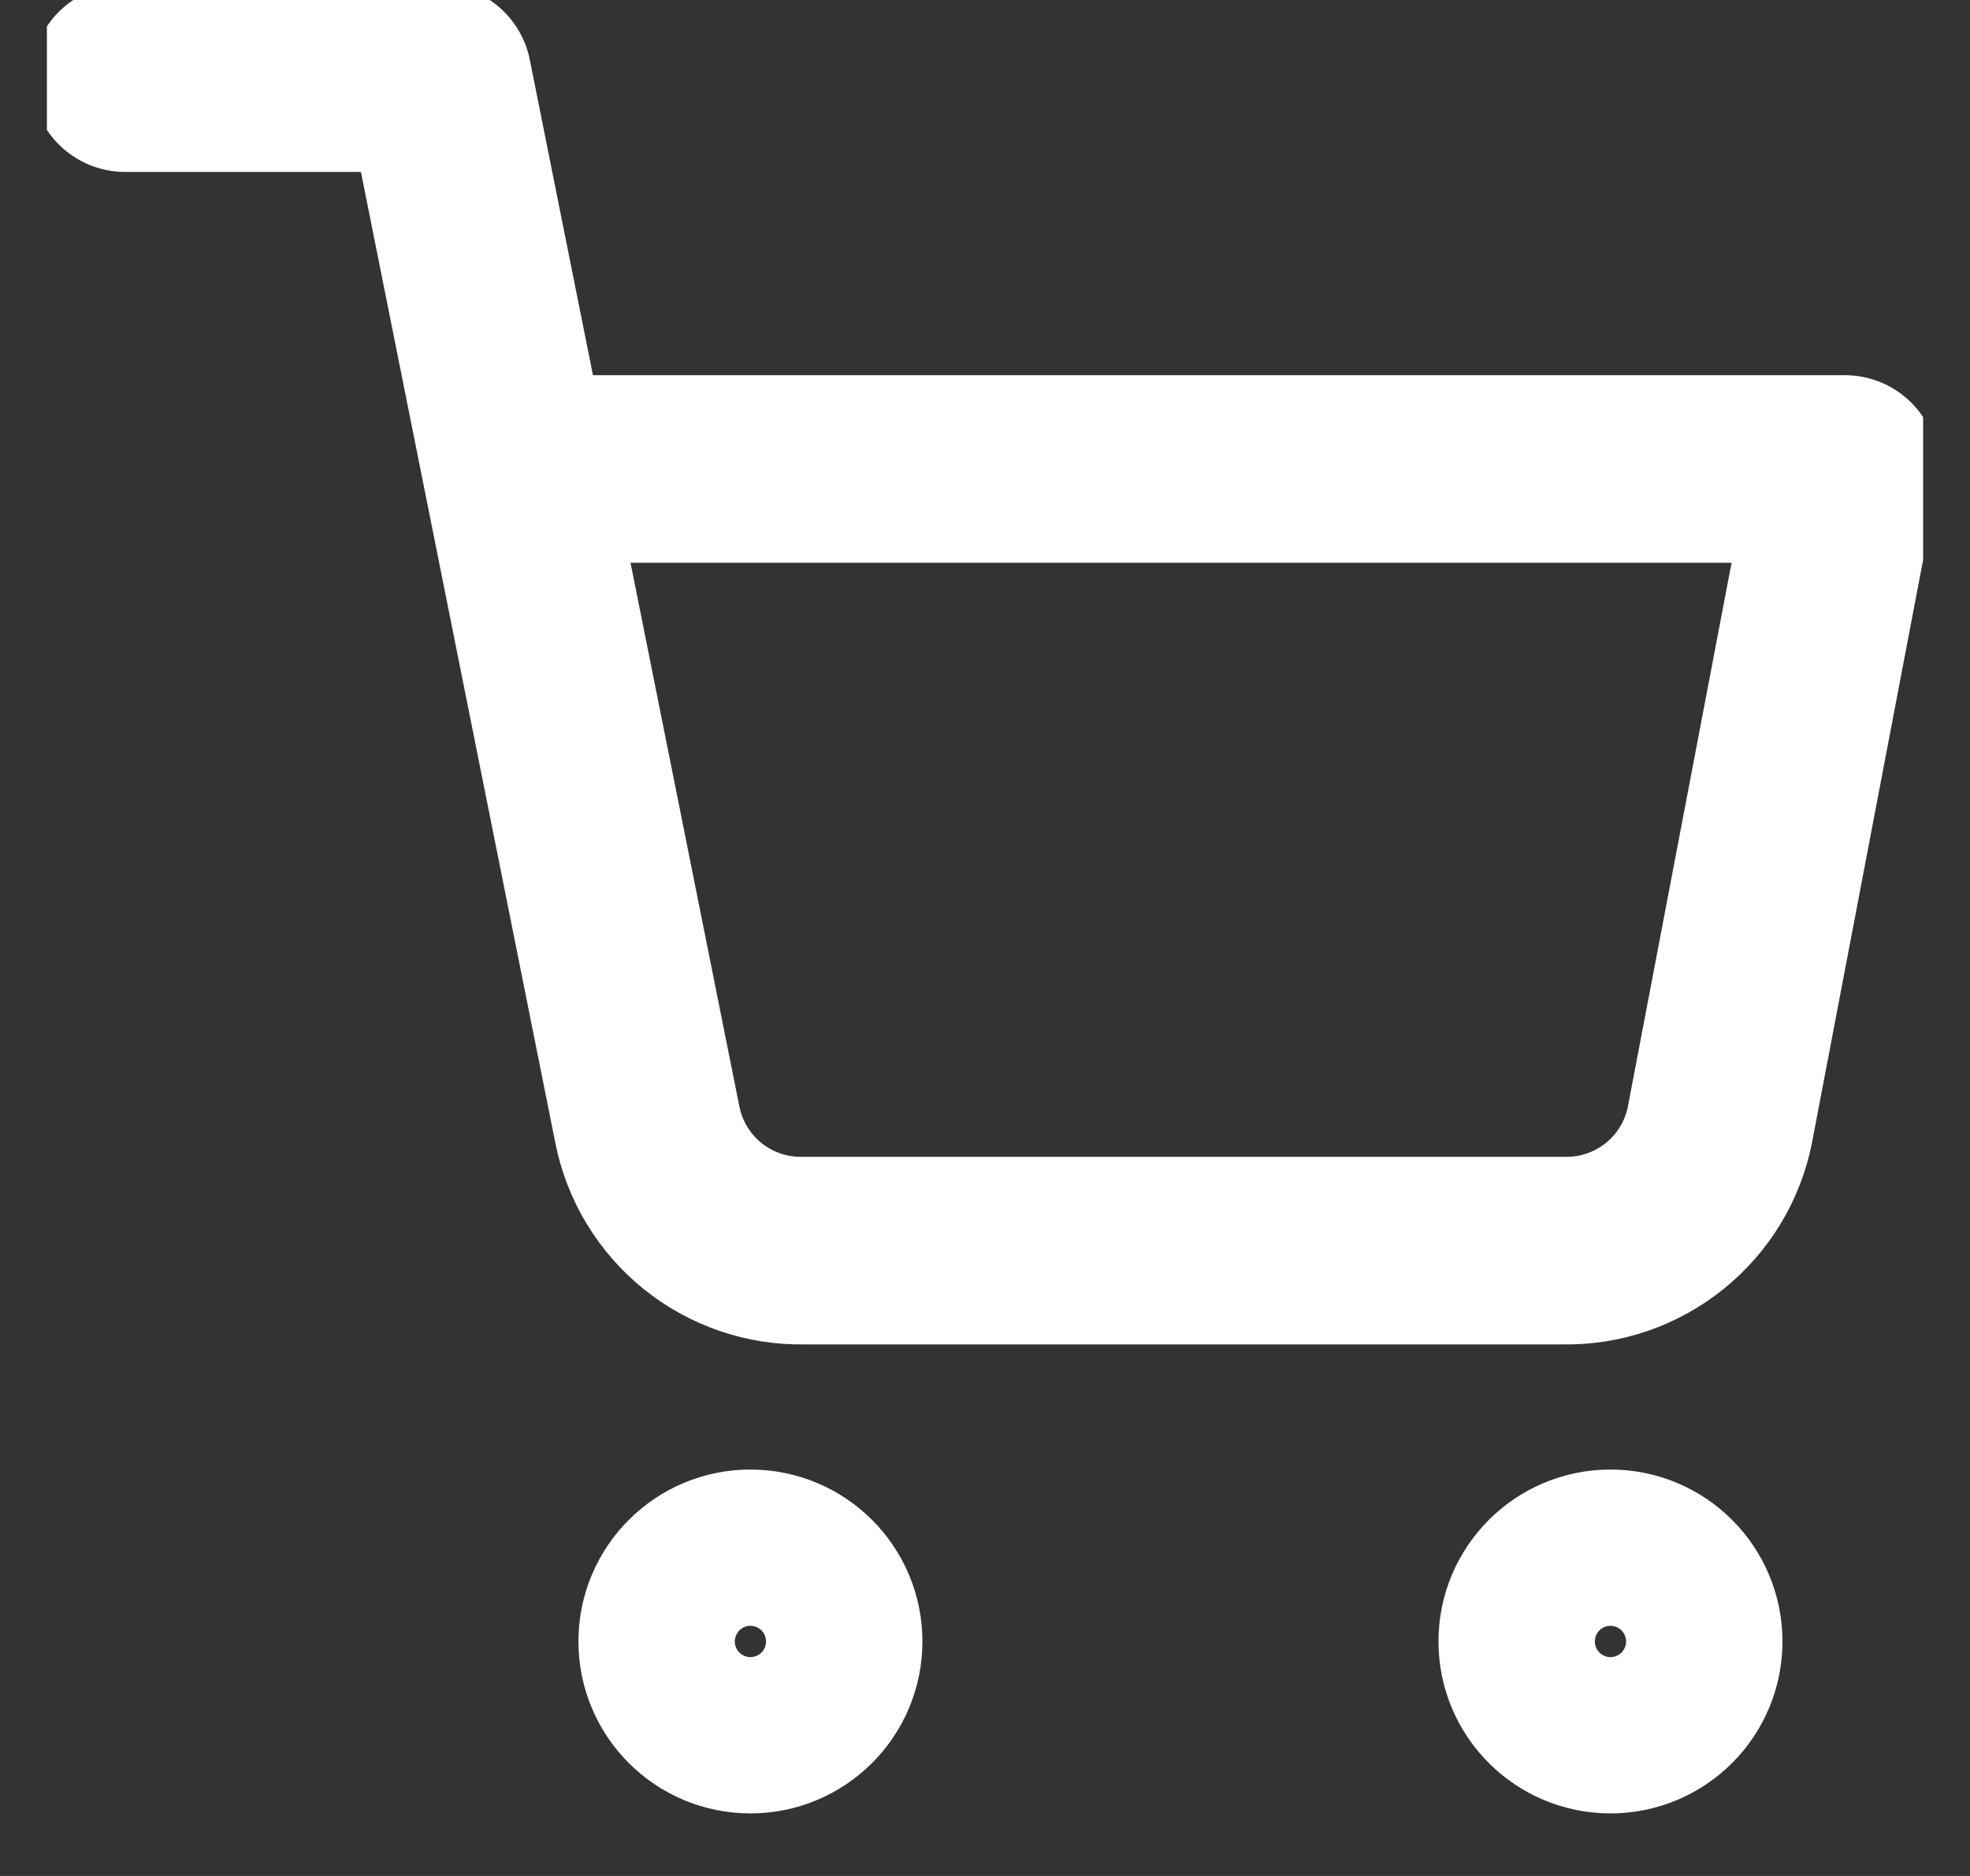
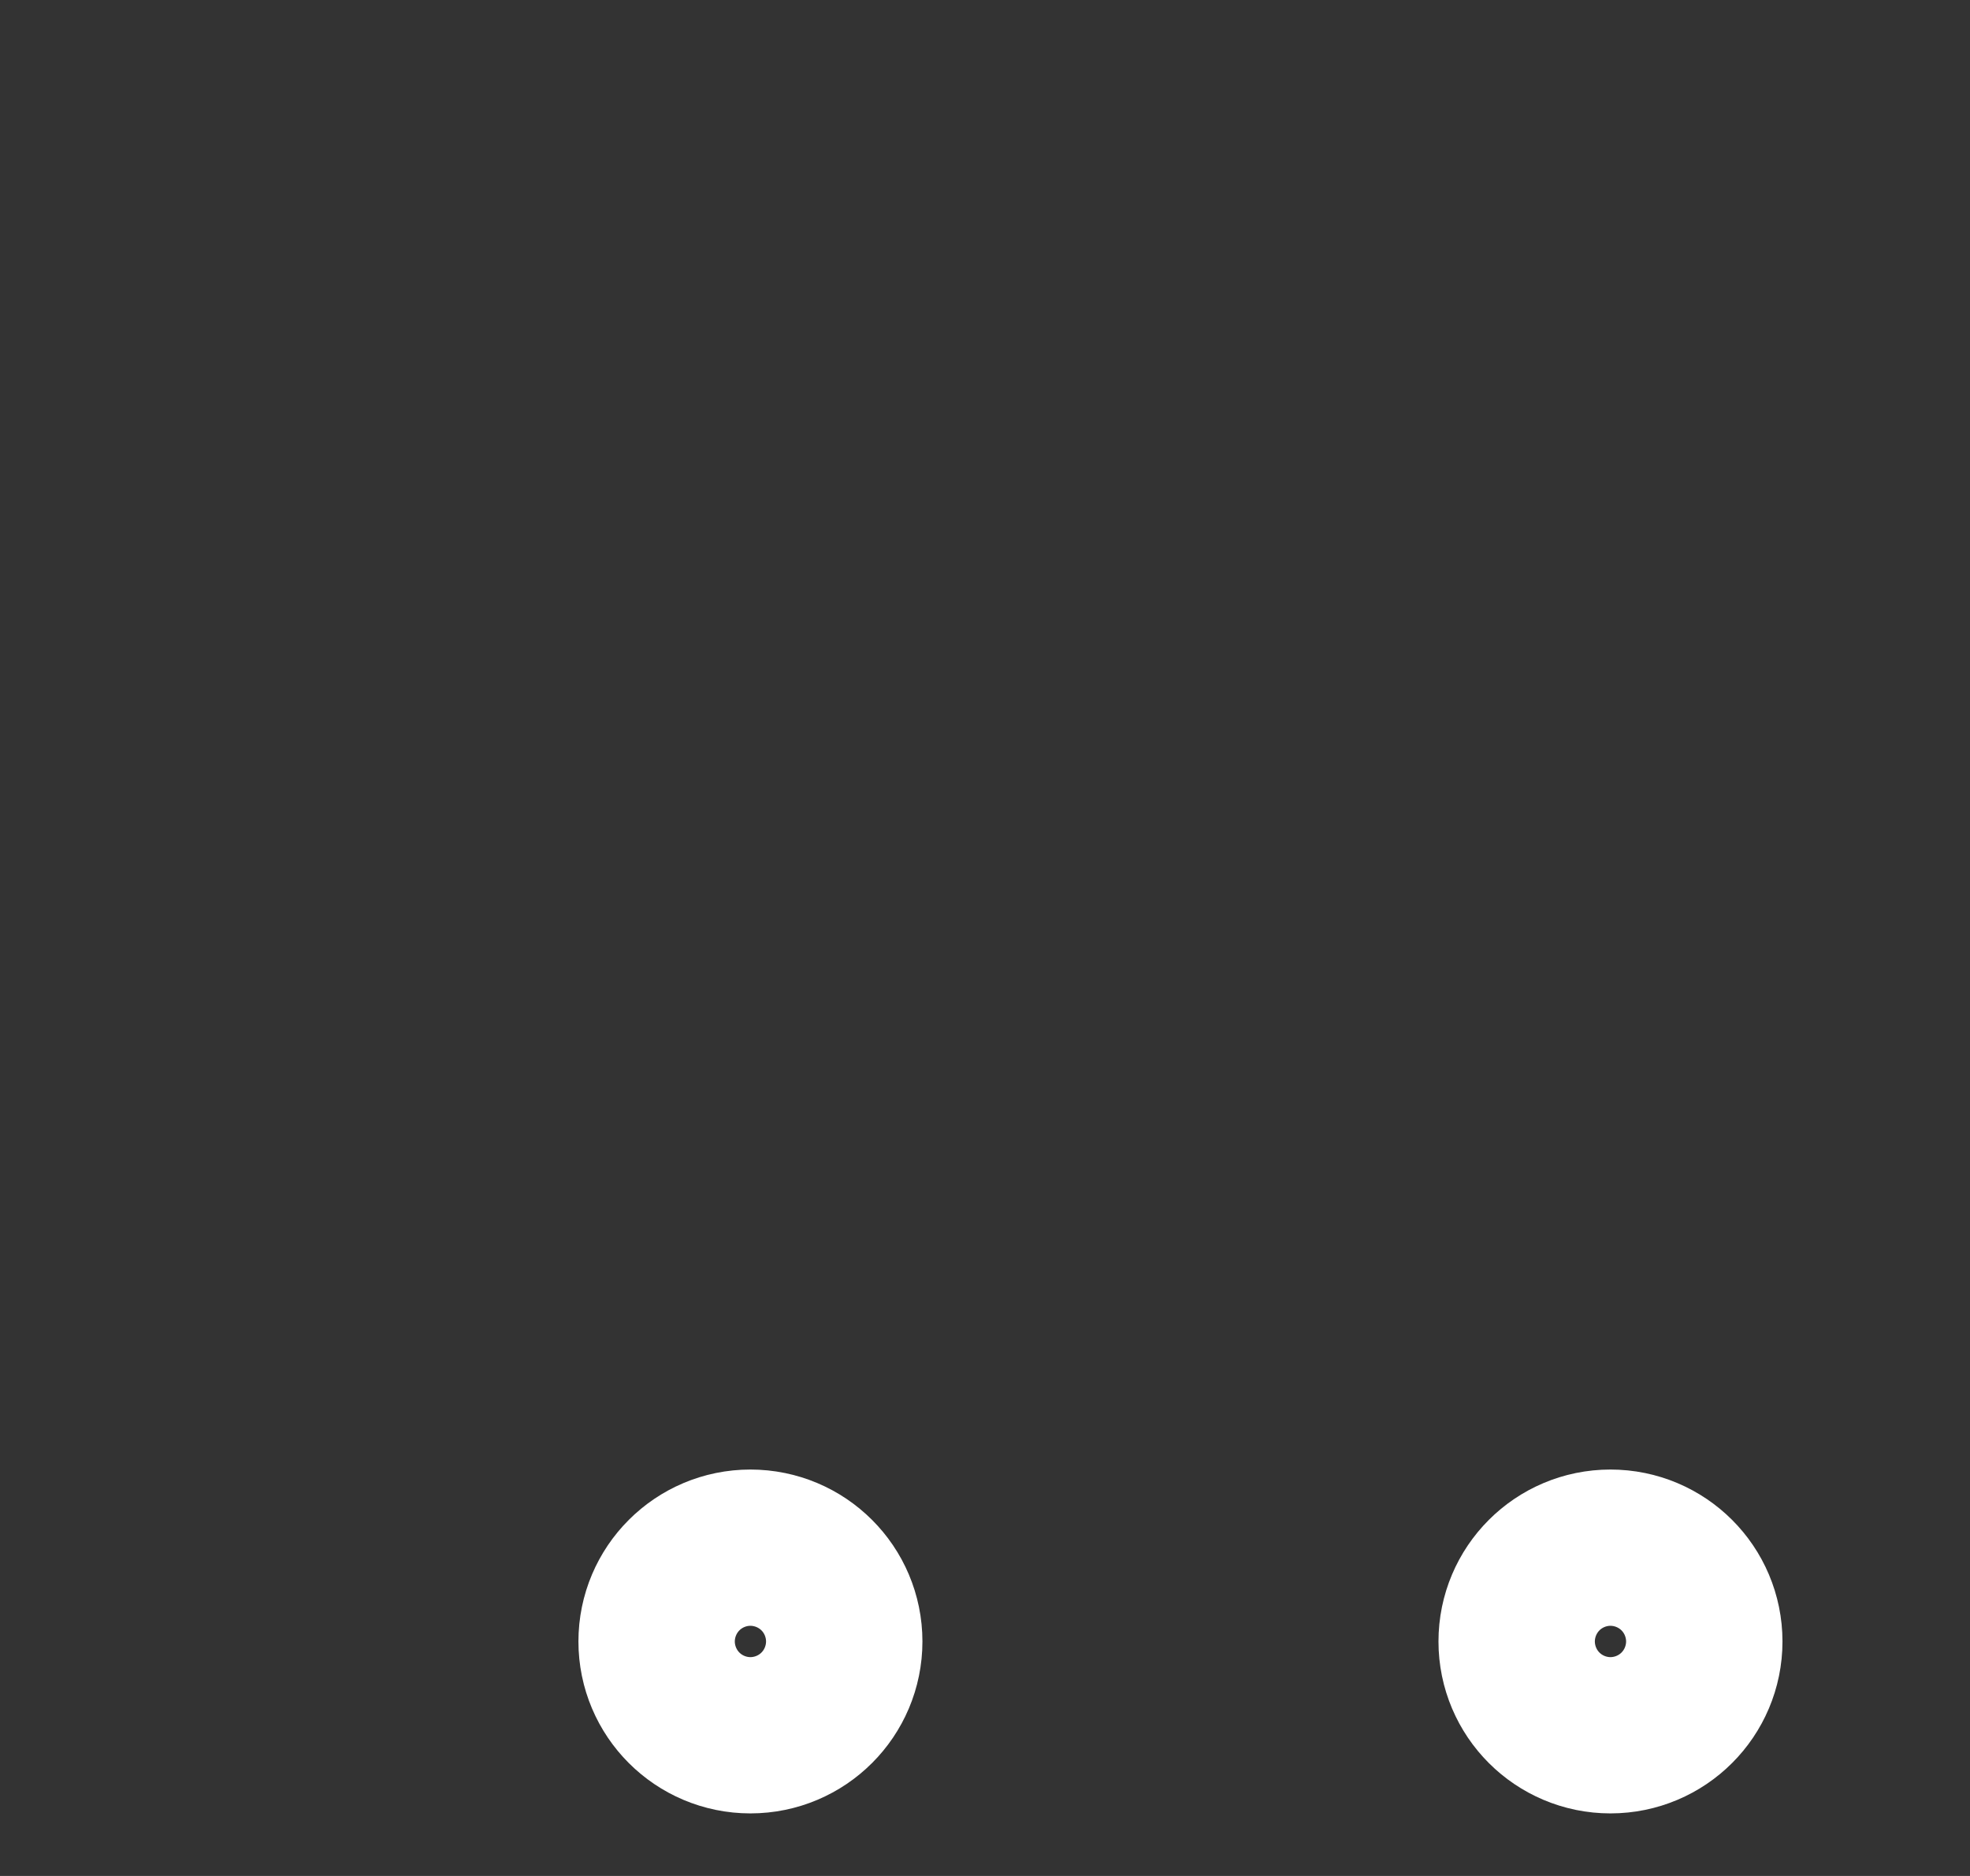
<svg xmlns="http://www.w3.org/2000/svg" width="21" height="20" viewBox="0 0 21 20" fill="none">
  <rect x="0" y="0" width="21" height="20" fill="#333333" stroke="none" />
  <g id="shopping-cart 2" clip-path="url(#clip0_2306_5065)">
    <path id="Vector" d="M7.999 18.333C8.46 18.333 8.833 17.96 8.833 17.5C8.833 17.04 8.46 16.667 7.999 16.667C7.539 16.667 7.166 17.04 7.166 17.5C7.166 17.96 7.539 18.333 7.999 18.333Z" stroke="white" stroke-width="2" stroke-linecap="round" stroke-linejoin="round" />
    <path id="Vector_2" d="M17.167 18.333C17.628 18.333 18.001 17.96 18.001 17.5C18.001 17.04 17.628 16.667 17.167 16.667C16.707 16.667 16.334 17.04 16.334 17.5C16.334 17.96 16.707 18.333 17.167 18.333Z" stroke="white" stroke-width="2" stroke-linecap="round" stroke-linejoin="round" />
-     <path id="Vector_3" d="M1.334 0.833H4.667L6.901 11.992C6.977 12.375 7.186 12.72 7.49 12.965C7.795 13.21 8.176 13.341 8.567 13.333H16.667C17.058 13.341 17.44 13.21 17.744 12.965C18.049 12.72 18.258 12.375 18.334 11.992L19.667 5H5.501" stroke="white" stroke-width="2" stroke-linecap="round" stroke-linejoin="round" />
  </g>
  <defs>
    <clipPath id="clip0_2306_5065">
      <rect width="20" height="20" fill="white" transform="translate(0.5)" />
    </clipPath>
  </defs>
</svg>